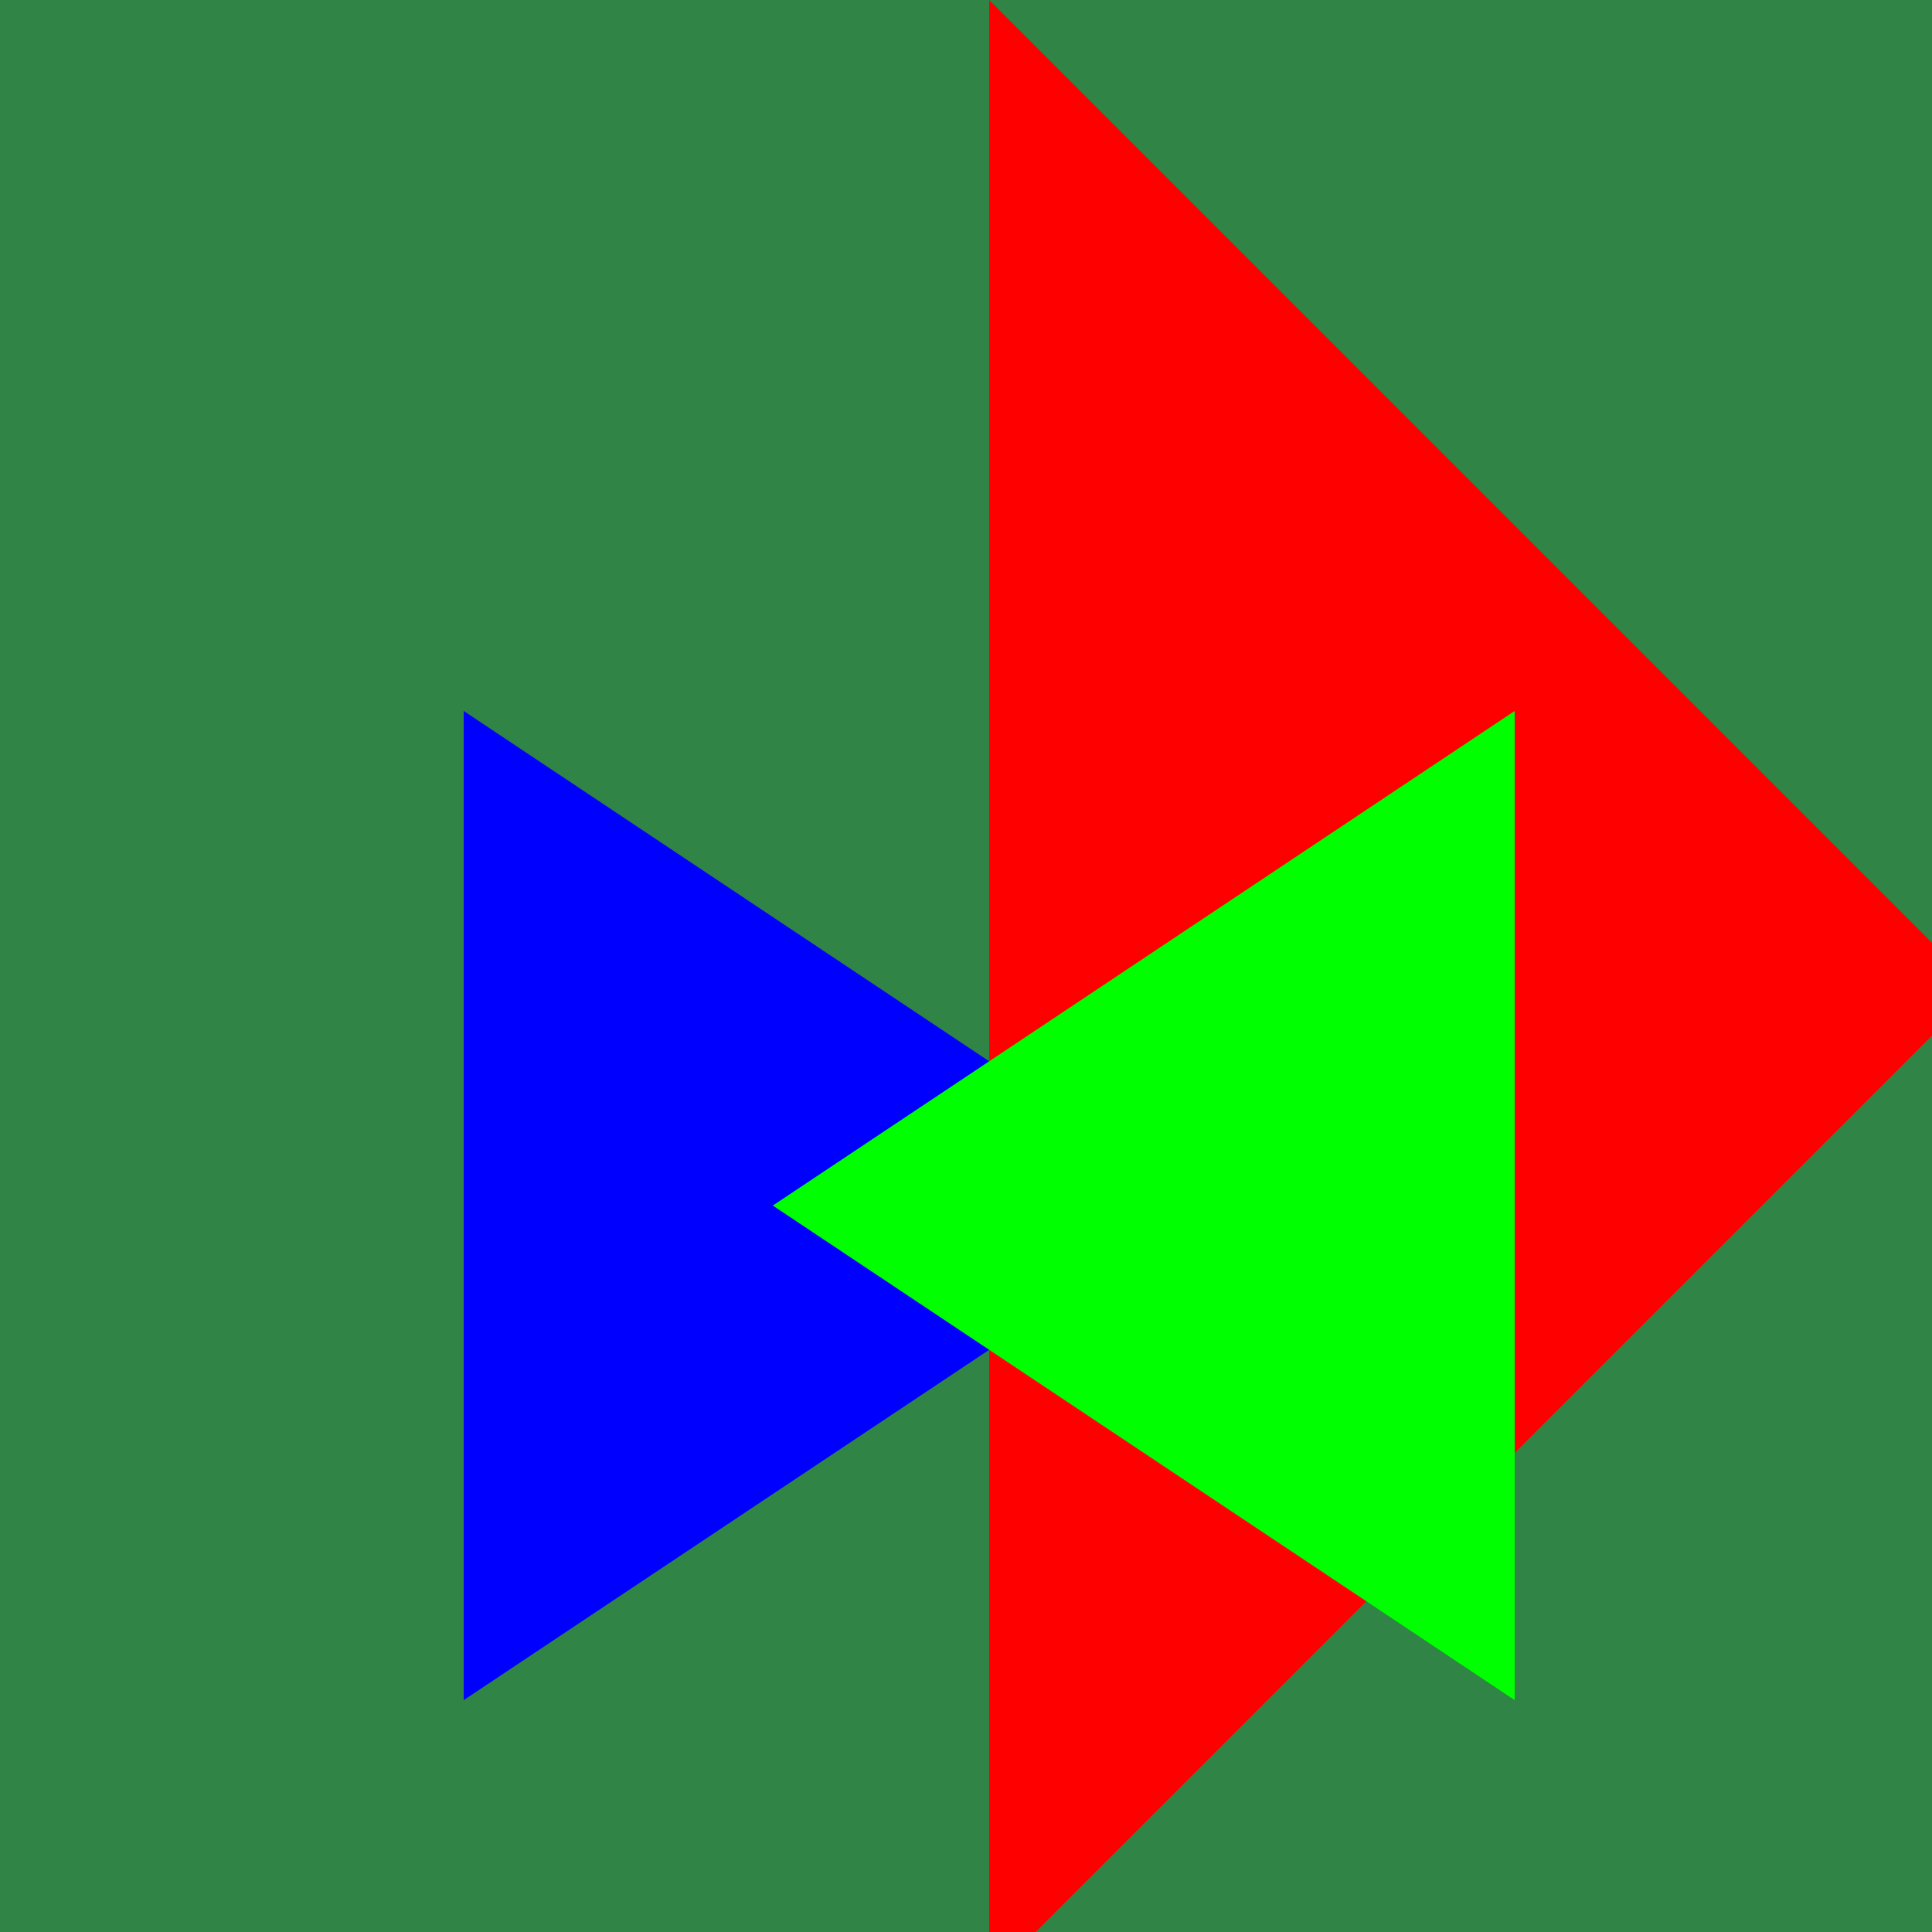
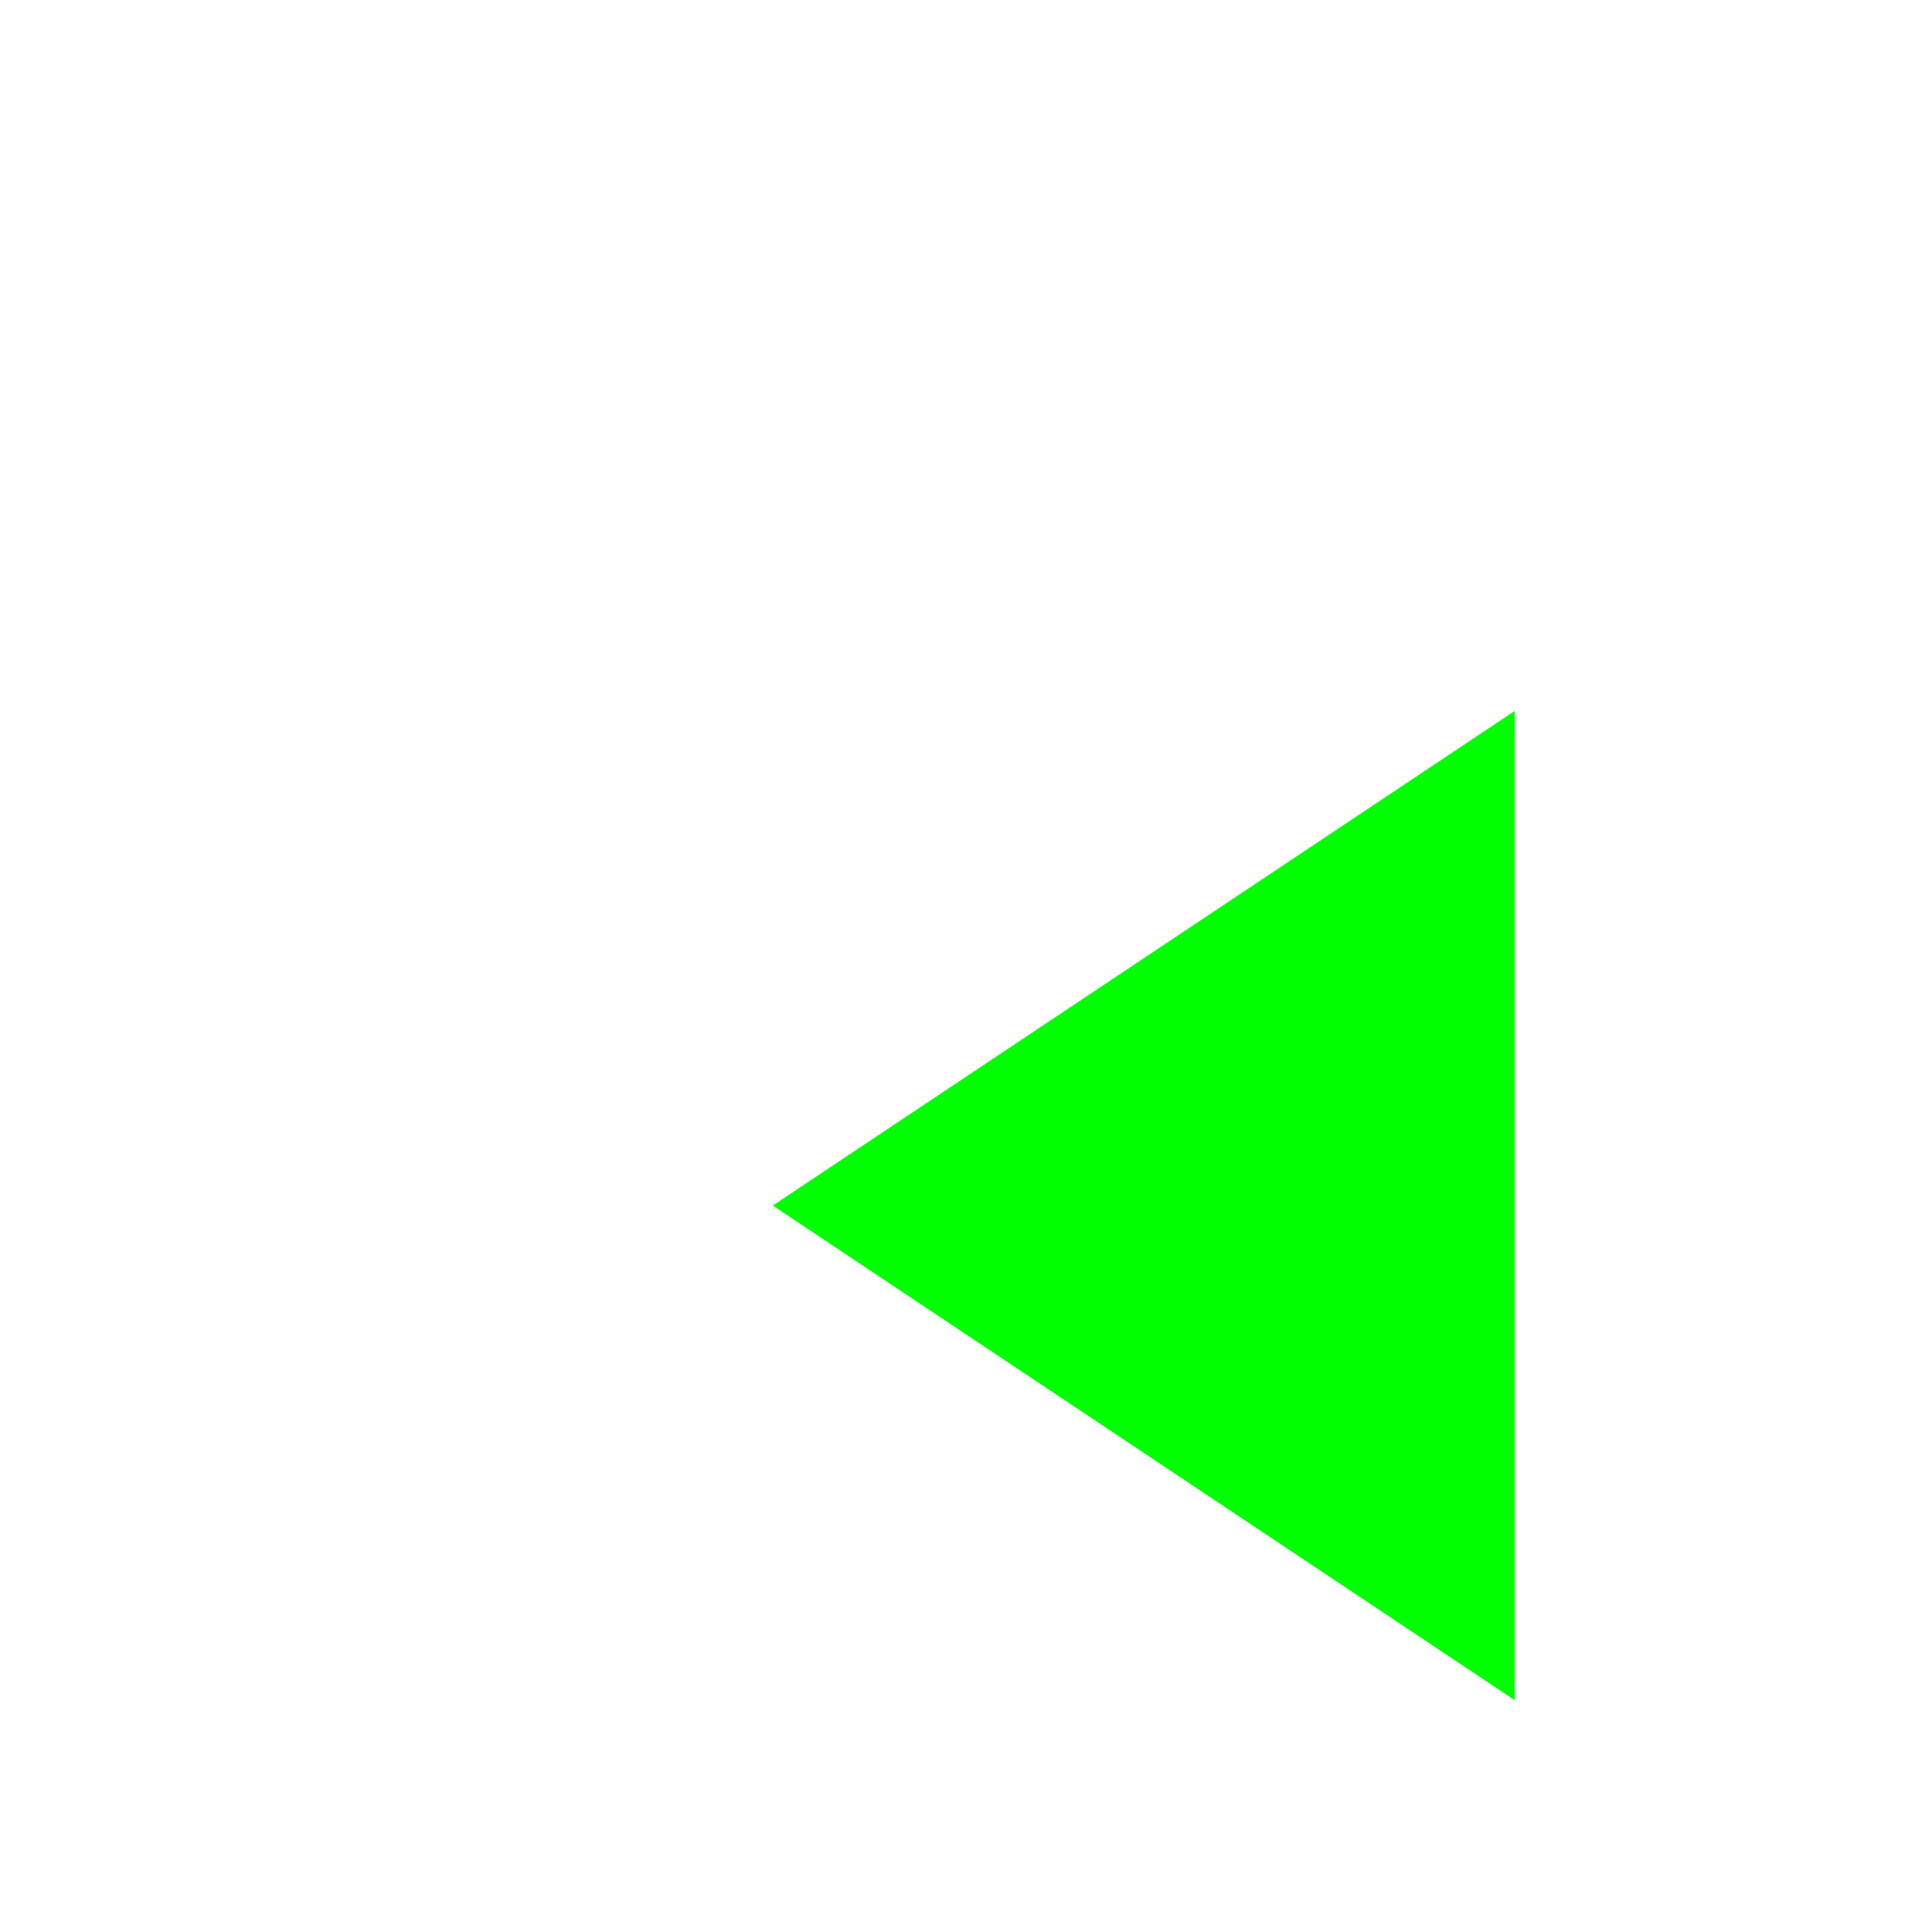
<svg xmlns="http://www.w3.org/2000/svg" width="500" height="500">
  <defs />
  <g>
-     <rect fill="#308446" stroke="none" x="0" y="0" width="512" height="512" />
-     <path fill="#FF0000" stroke="none" paint-order="stroke fill markers" d=" M 256 0 L 512 256 L 256 512 Z" />
-     <path fill="#0000FF" stroke="none" paint-order="stroke fill markers" d=" M 120 184 L 312 312 L 120 440 Z" />
    <path fill="#00FF00" stroke="none" paint-order="stroke fill markers" d=" M 392 184 L 200 312 L 392 440 Z" />
  </g>
</svg>